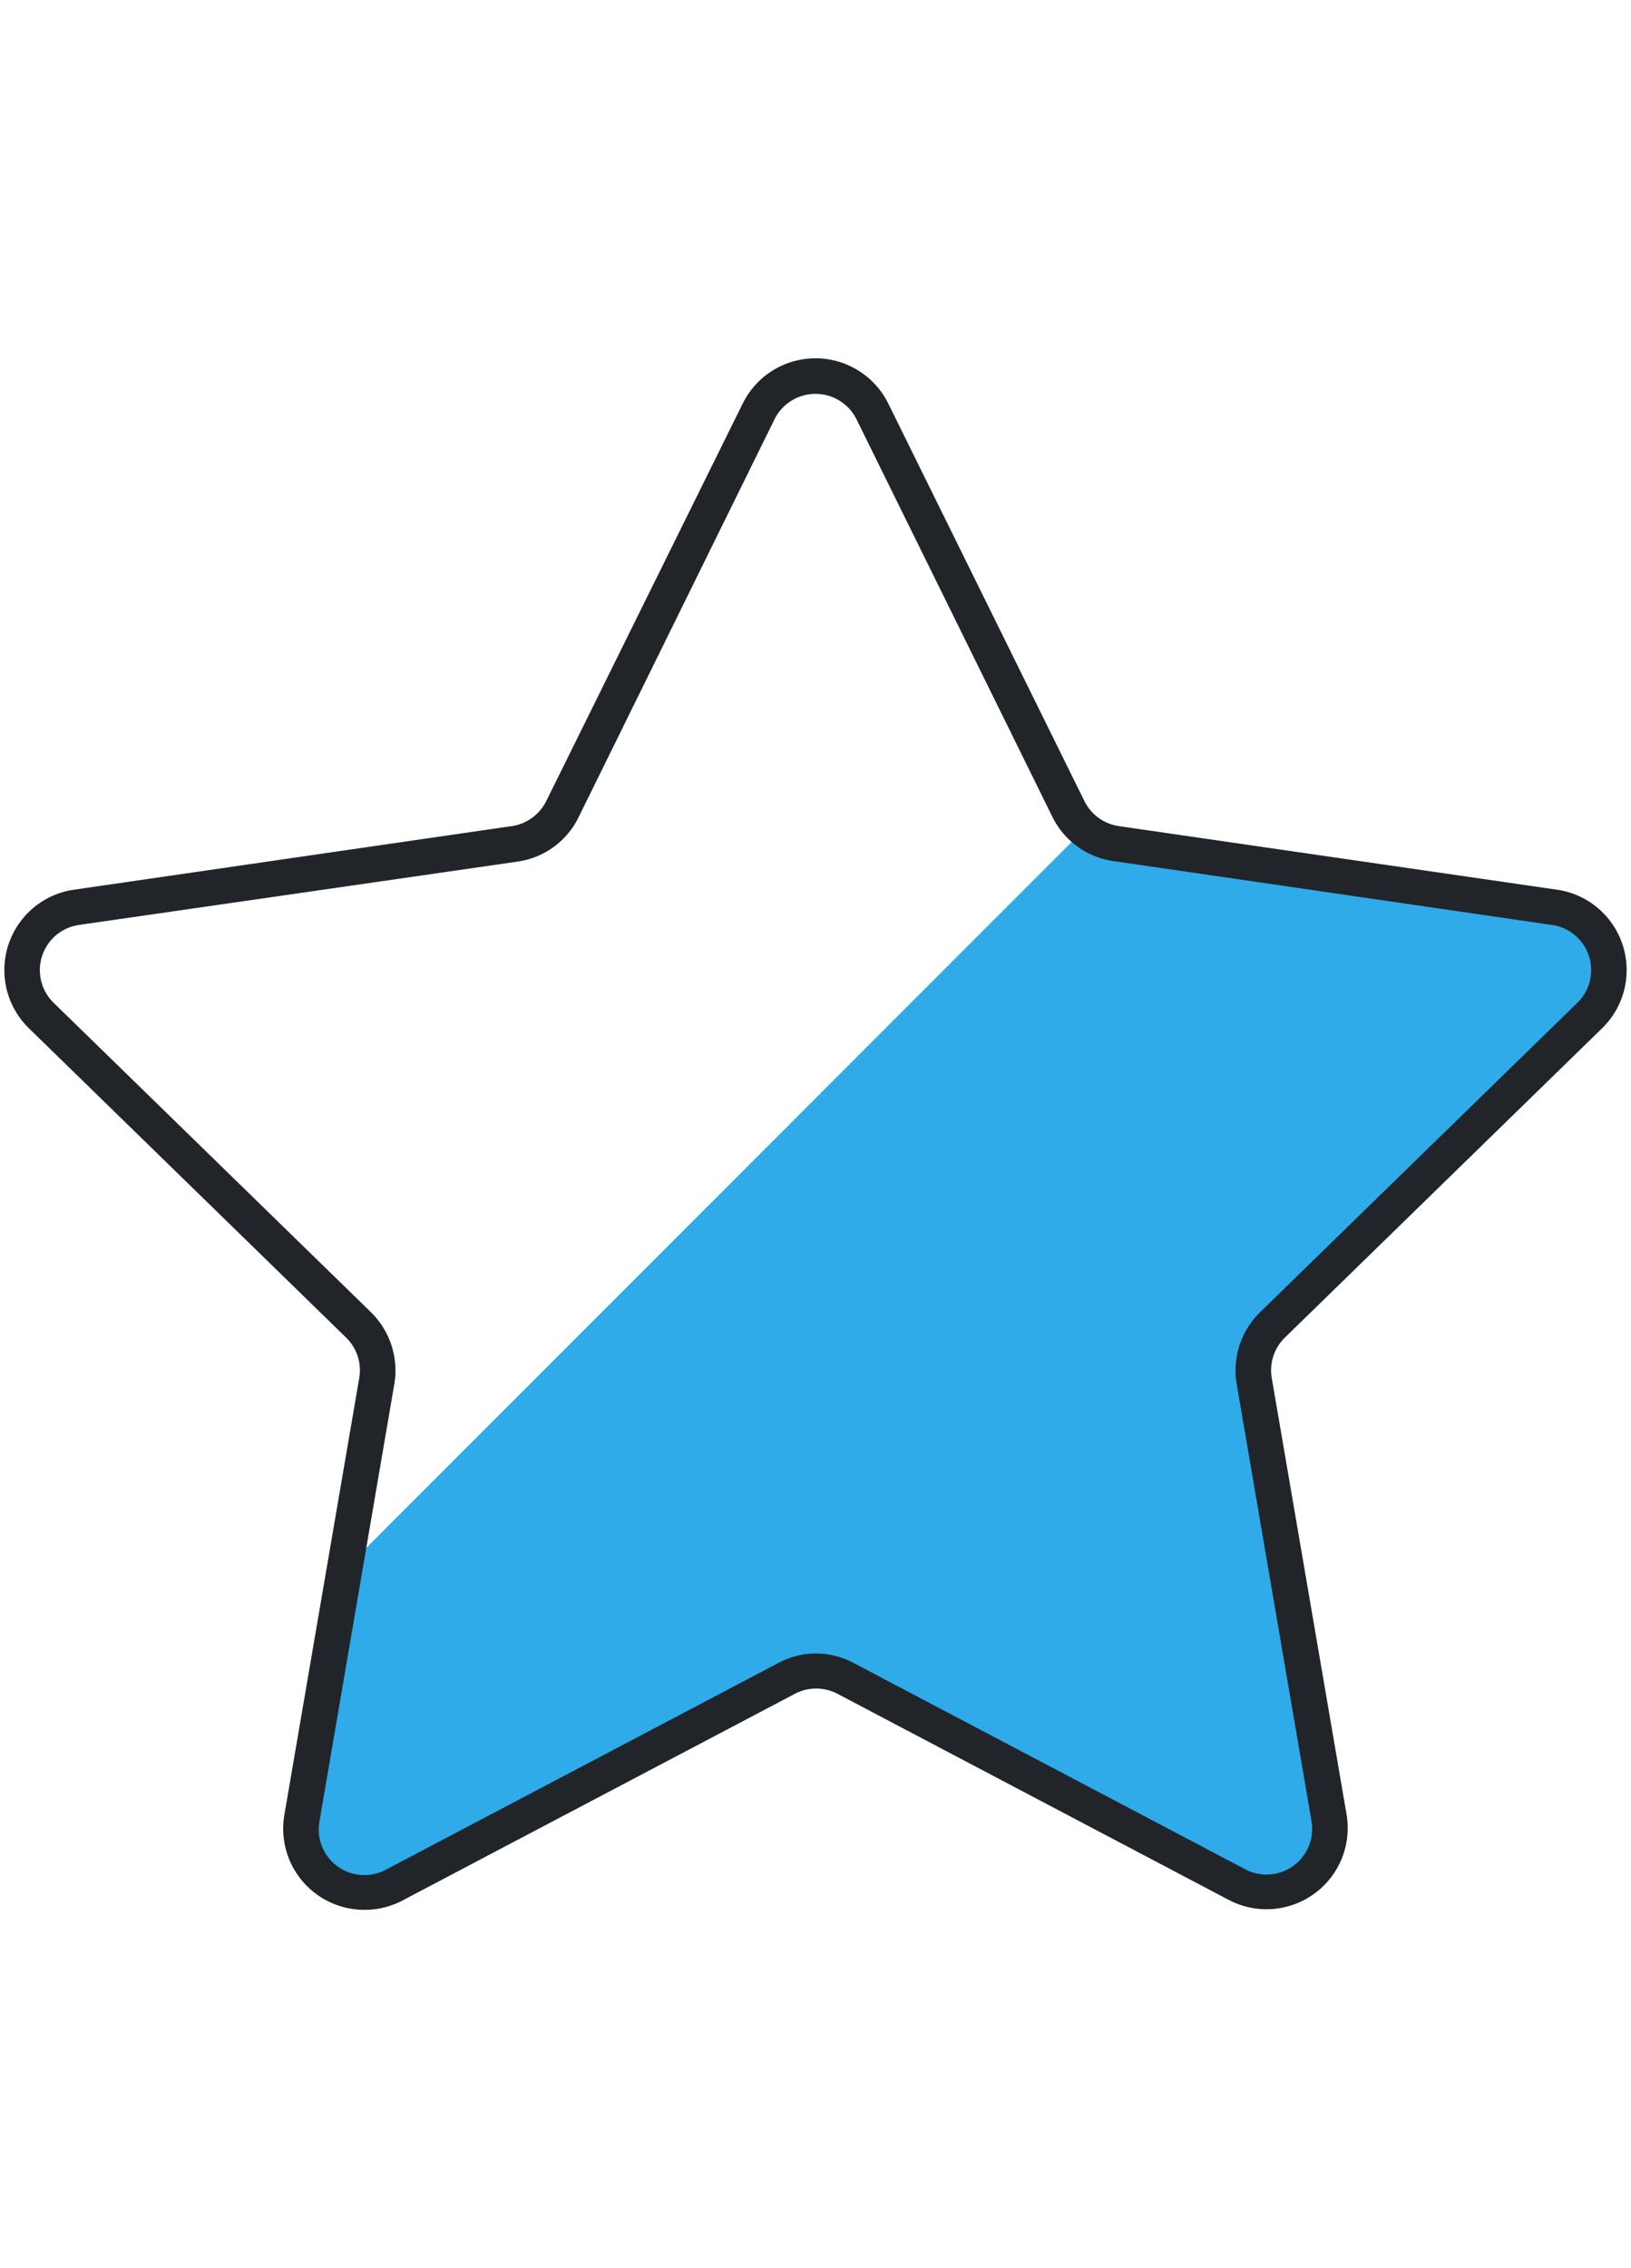
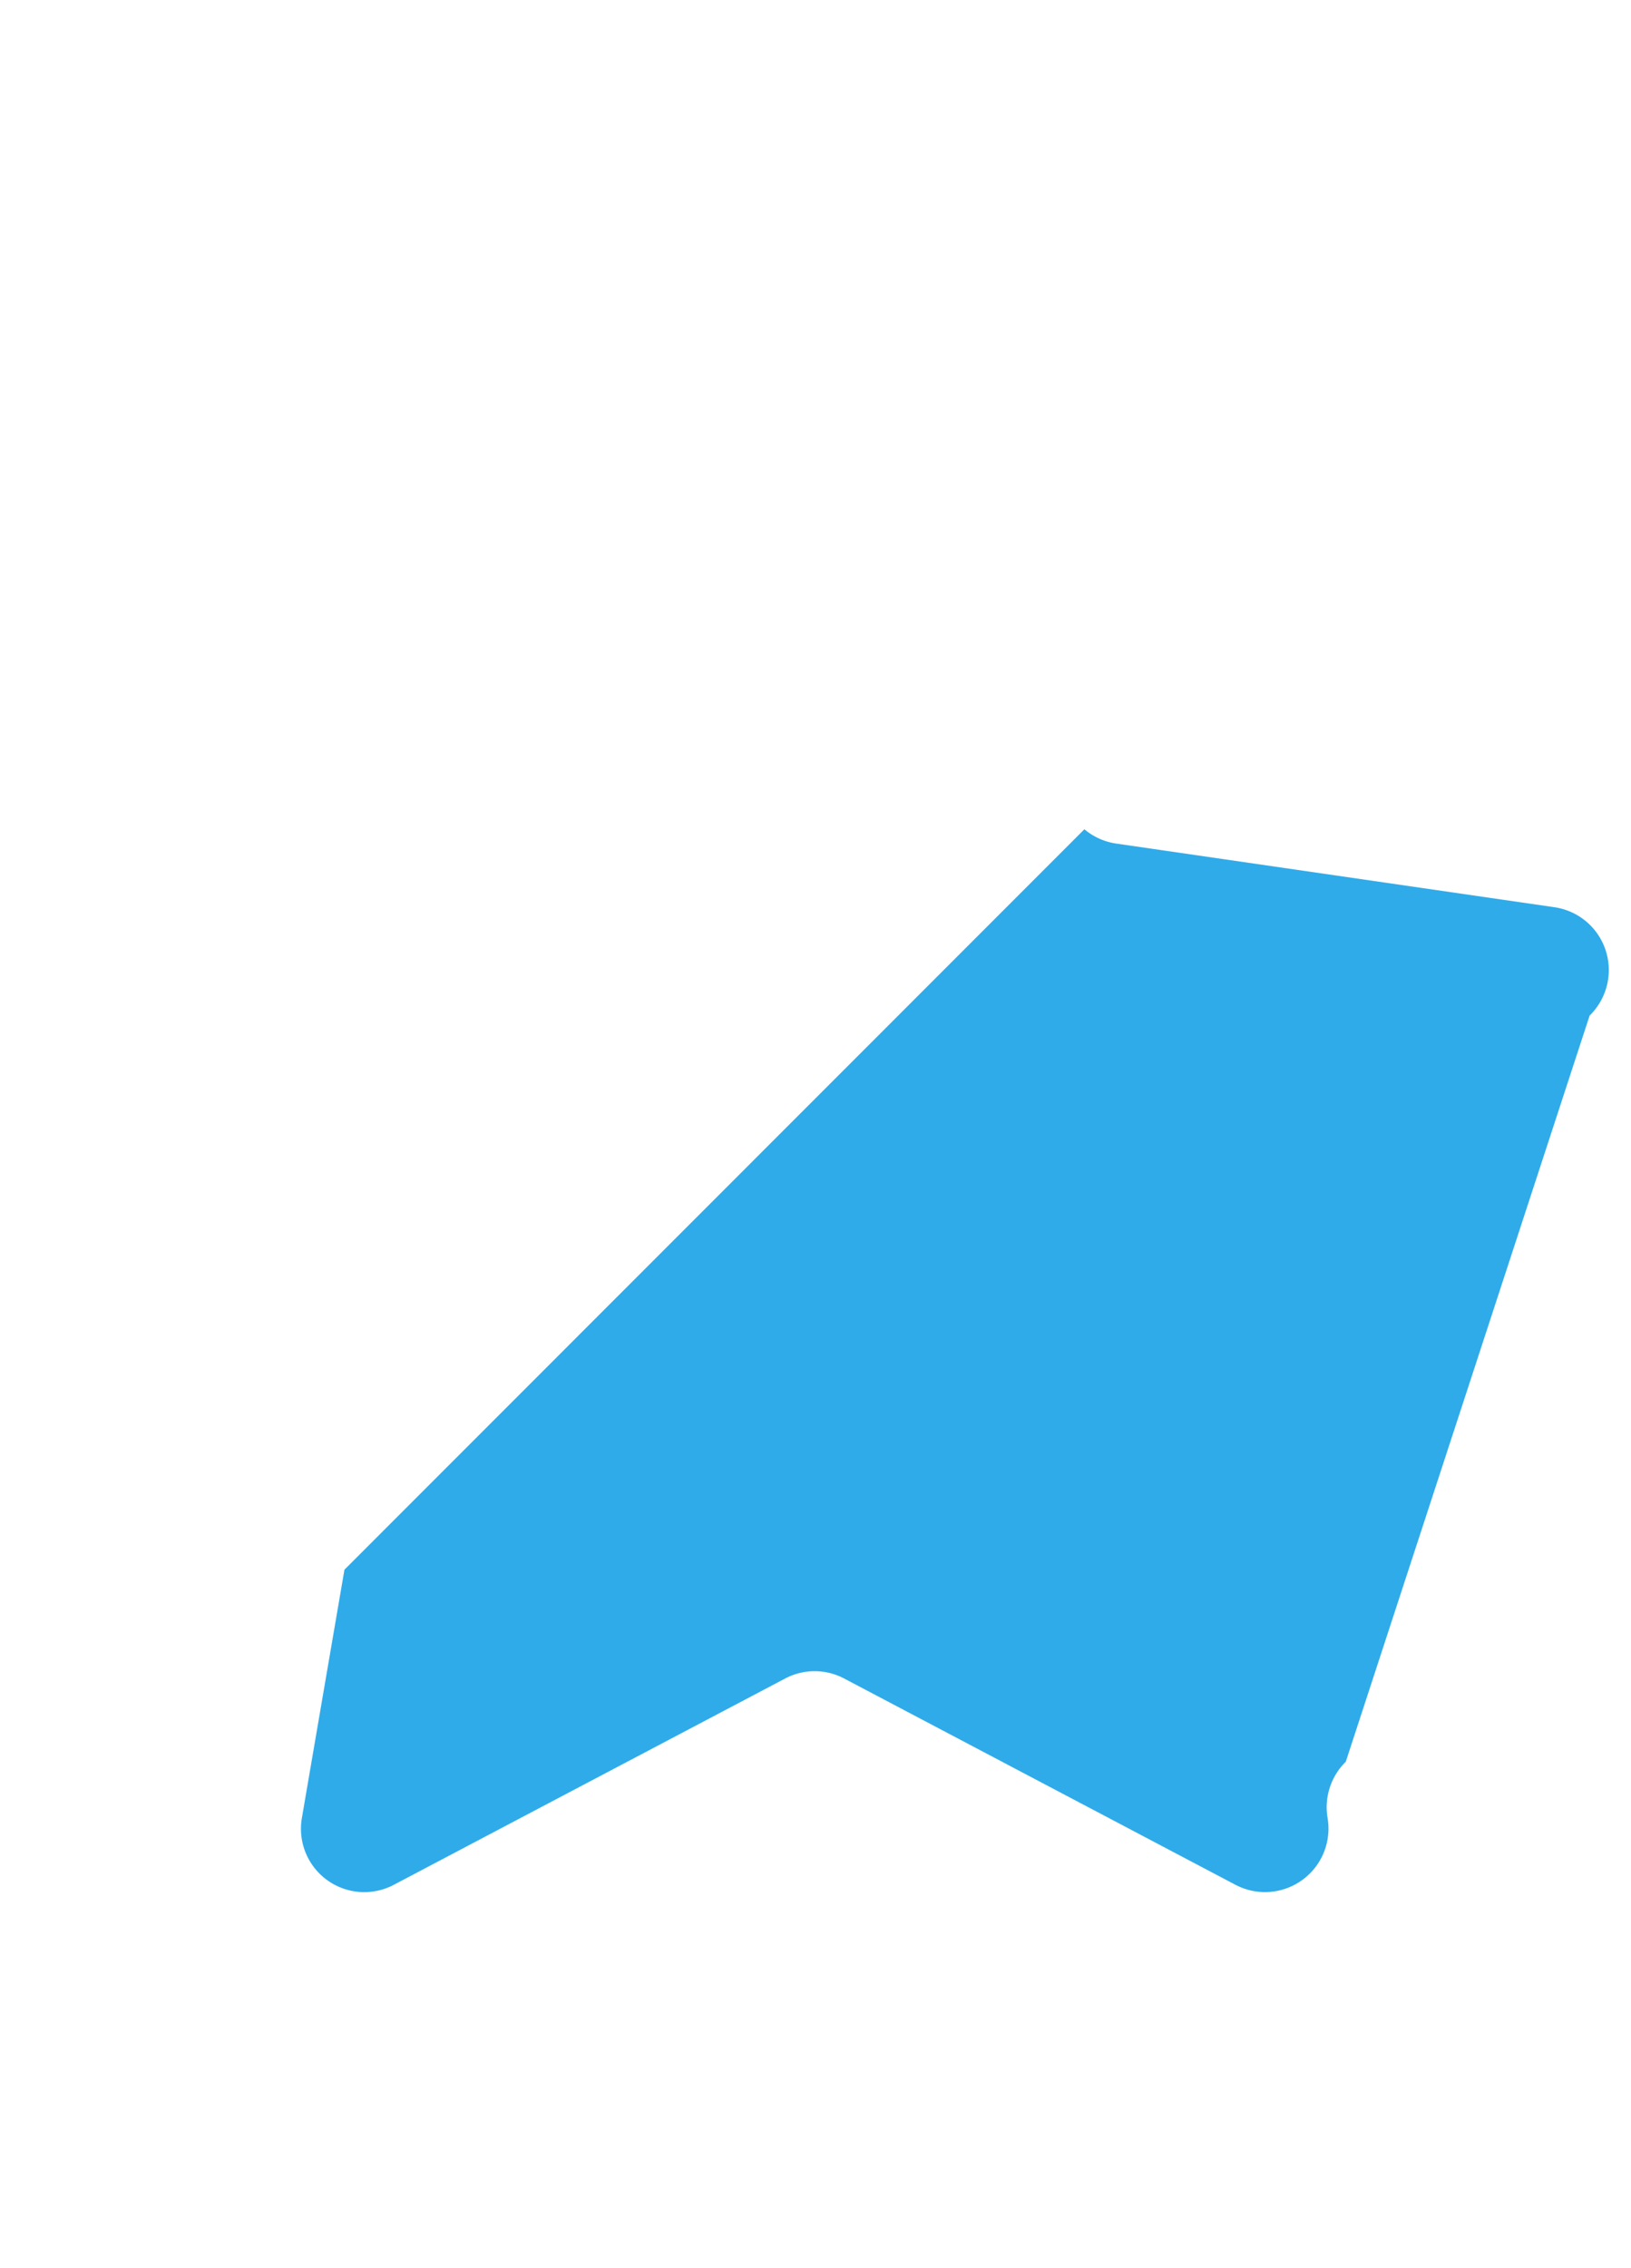
<svg xmlns="http://www.w3.org/2000/svg" id="Camada_1" data-name="Camada 1" viewBox="0 0 95.84 133.23">
  <defs>
    <style>.cls-1{fill:#2fabea;}.cls-2{fill:#212529;}</style>
  </defs>
-   <path class="cls-1" d="M17.74,106.78a3.72,3.72,0,0,0,5.4,3.93l23-12.12a3.71,3.71,0,0,1,3.46,0l23,12.12a3.73,3.73,0,0,0,5.41-3.93L73.7,81.12a3.75,3.75,0,0,1,1.07-3.3L93.41,59.65a3.73,3.73,0,0,0-2.06-6.36L65.59,49.55a3.76,3.76,0,0,1-1.87-.84L20.24,92.2Z" />
-   <path class="cls-2" d="M21.41,112.18a4.77,4.77,0,0,1-4.7-5.58l4.4-25.66a2.68,2.68,0,0,0-.77-2.37L1.7,60.4a4.77,4.77,0,0,1,2.64-8.14L30.1,48.52a2.7,2.7,0,0,0,2-1.47L43.64,23.71a4.77,4.77,0,0,1,8.56,0L63.72,47.05a2.69,2.69,0,0,0,2,1.47L91.5,52.26a4.77,4.77,0,0,1,2.64,8.14L75.5,78.57a2.68,2.68,0,0,0-.77,2.37l4.4,25.66a4.77,4.77,0,0,1-6.92,5l-23-12.11a2.69,2.69,0,0,0-2.5,0l-23,12.11A4.77,4.77,0,0,1,21.41,112.18ZM47.92,97.12a4.74,4.74,0,0,1,2.22.55l23,12.11A2.68,2.68,0,0,0,77.07,107L72.67,81.3a4.79,4.79,0,0,1,1.38-4.23L92.69,58.9a2.68,2.68,0,0,0-1.49-4.57L65.44,50.58A4.73,4.73,0,0,1,61.85,48L50.33,24.63h0a2.69,2.69,0,0,0-4.82,0L34,48a4.73,4.73,0,0,1-3.59,2.61L4.64,54.33A2.68,2.68,0,0,0,3.15,58.9L21.79,77.07a4.79,4.79,0,0,1,1.38,4.23L18.77,107a2.68,2.68,0,0,0,3.89,2.83l23-12.11A4.71,4.71,0,0,1,47.92,97.12Z" />
+   <path class="cls-1" d="M17.74,106.78a3.72,3.72,0,0,0,5.4,3.93l23-12.12a3.71,3.71,0,0,1,3.46,0l23,12.12a3.73,3.73,0,0,0,5.41-3.93a3.75,3.75,0,0,1,1.07-3.3L93.41,59.65a3.73,3.73,0,0,0-2.06-6.36L65.59,49.55a3.76,3.76,0,0,1-1.87-.84L20.24,92.2Z" />
</svg>